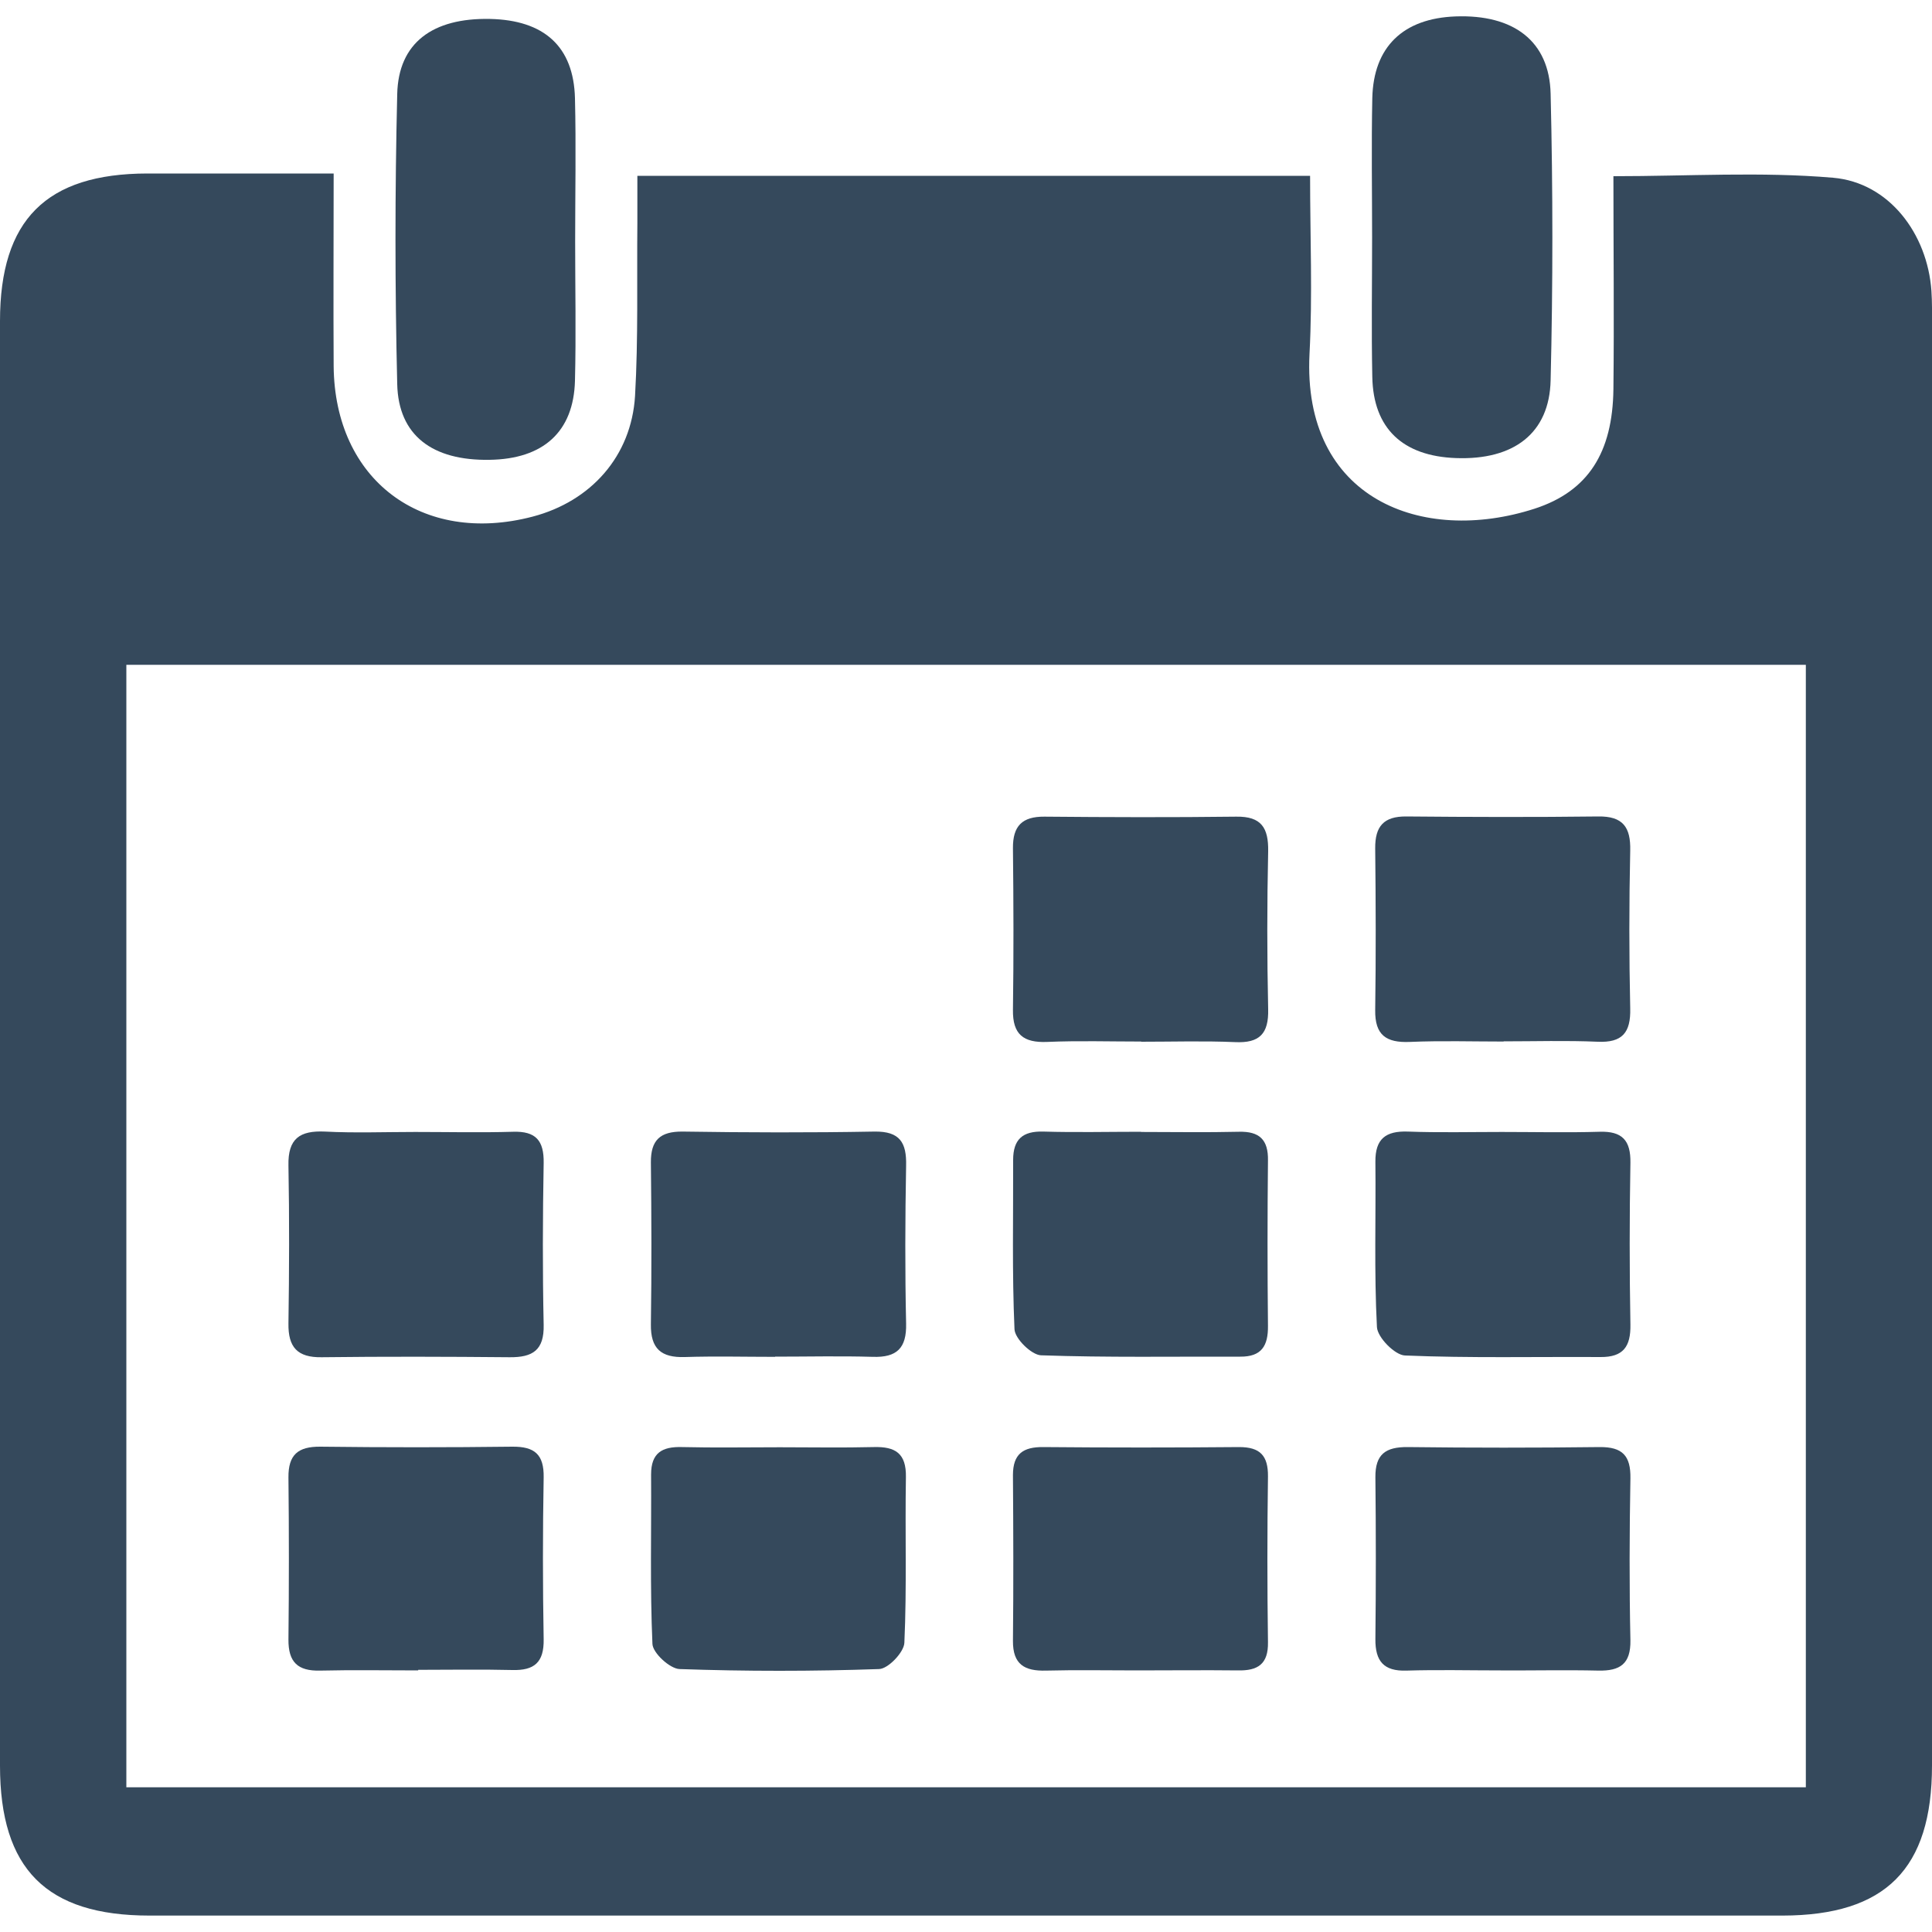
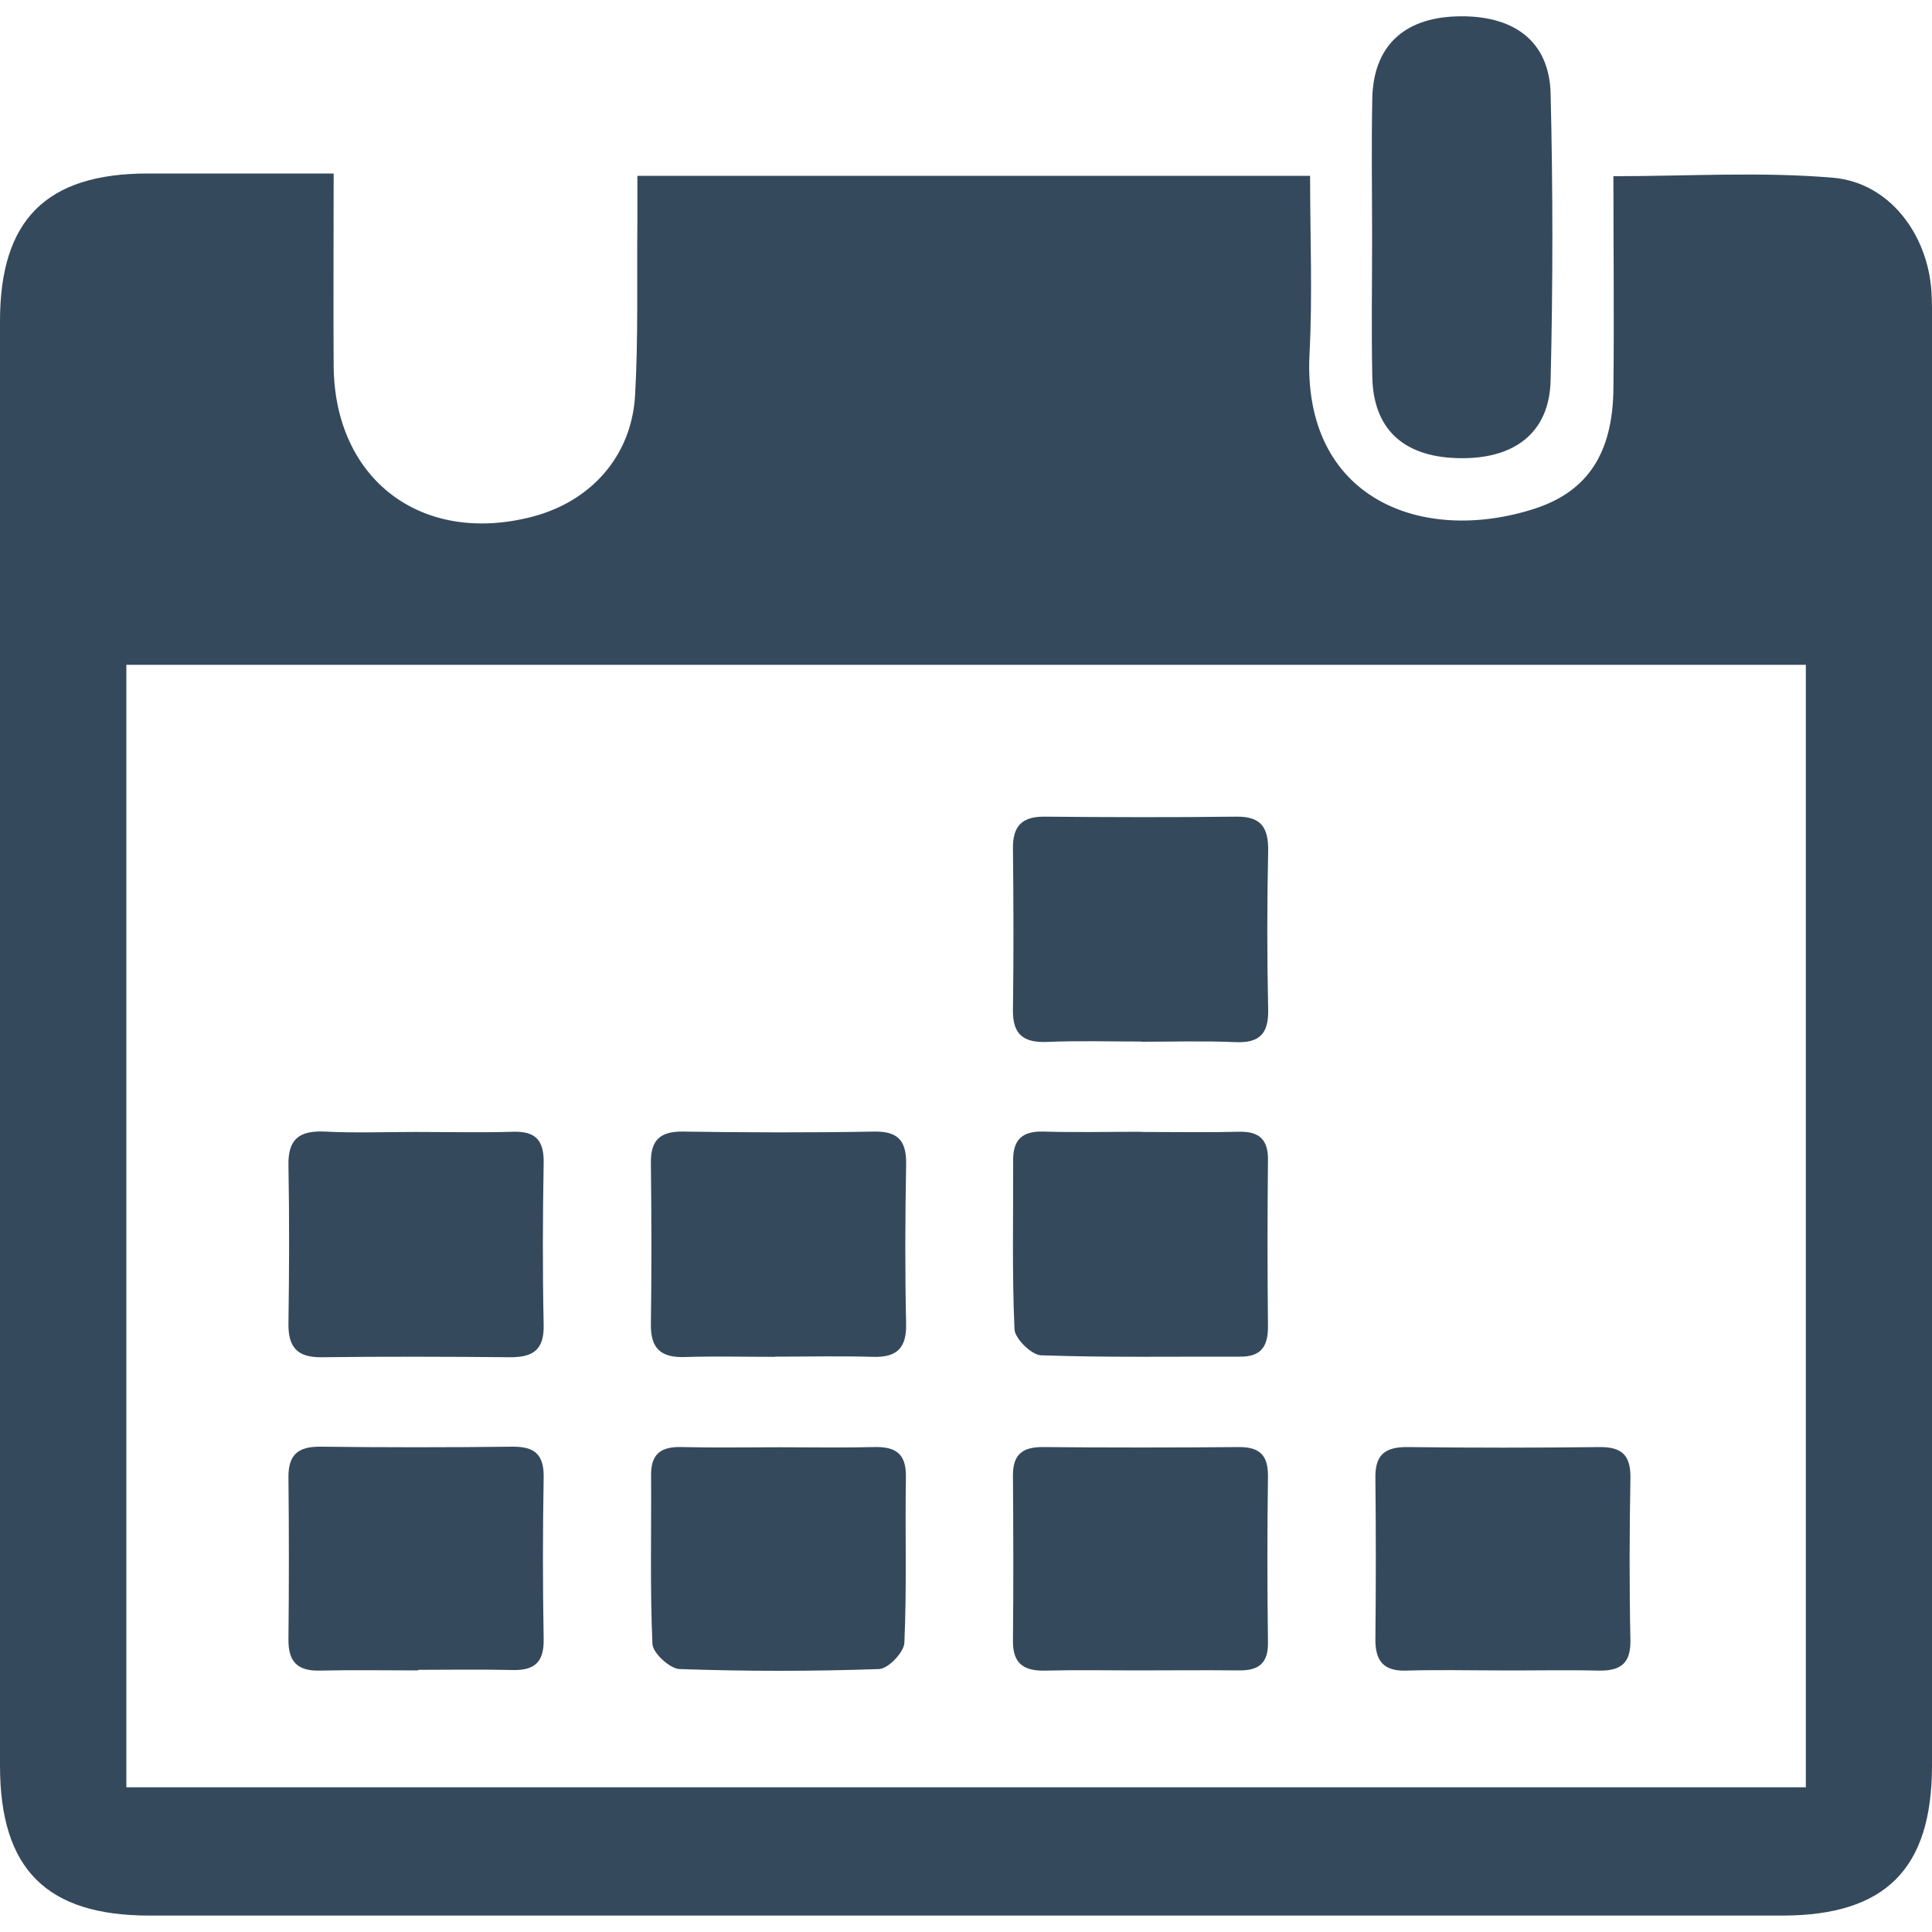
<svg xmlns="http://www.w3.org/2000/svg" id="YouTube_Icon" data-name="YouTube Icon" viewBox="0 0 100 100">
  <defs>
    <style>
      .cls-1 {
        fill: #35495c;
      }
    </style>
  </defs>
  <path class="cls-1" d="m17.27,8.98c0,3.48-.02,6.73,0,9.97.05,5.89,4.57,9.29,10.3,7.79,3.01-.79,5.11-3.12,5.3-6.25.17-2.98.09-5.98.12-8.97,0-.77,0-1.54,0-2.42h34.82c0,3.13.13,6.18-.03,9.22-.38,7.51,5.83,9.89,11.65,8.01,2.77-.9,4.04-2.9,4.08-6.19.04-3.63,0-7.27,0-11.02,3.88,0,7.65-.24,11.37.08,2.9.25,4.88,2.9,5.09,5.85.04.58.03,1.17.03,1.76,0,24.86,0,49.72,0,74.57,0,5.35-2.4,7.76-7.73,7.77-28.18,0-56.35,0-84.53,0-5.34,0-7.74-2.41-7.74-7.76C0,66.47,0,41.55,0,16.62c0-5.24,2.39-7.63,7.62-7.64,3.12,0,6.23,0,9.65,0Zm-10.73,25.43v58.1h86.93v-58.1H6.54Z" />
  <path class="cls-1" d="m71.02,12.3c0-2.41-.04-4.81.01-7.22.06-2.66,1.6-4.13,4.31-4.23,3-.11,4.86,1.27,4.92,4.01.12,4.94.12,9.88,0,14.82-.06,2.75-1.91,4.14-4.9,4.03-2.75-.1-4.28-1.53-4.33-4.2-.05-2.4-.01-4.81-.01-7.22Z" />
-   <path class="cls-1" d="m29.77,12.5c0,2.4.05,4.81-.01,7.21-.07,2.64-1.64,4.05-4.42,4.09-2.96.05-4.72-1.26-4.78-3.92-.12-5-.12-10.01,0-15.01.06-2.66,1.84-3.95,4.8-3.89,2.81.06,4.33,1.43,4.4,4.1.06,2.47.01,4.94.01,7.41Z" />
  <path class="cls-1" d="m59.07,53.91c-1.62,0-3.25-.05-4.87.02-1.23.05-1.79-.39-1.77-1.66.04-2.79.03-5.58,0-8.37-.01-1.15.48-1.64,1.63-1.63,3.31.03,6.62.04,9.93,0,1.3-.02,1.67.58,1.65,1.79-.06,2.72-.06,5.45,0,8.18.03,1.26-.44,1.76-1.71,1.7-1.62-.07-3.24-.02-4.87-.02Z" />
-   <path class="cls-1" d="m77.84,53.91c-1.62,0-3.25-.05-4.87.02-1.22.05-1.81-.35-1.79-1.65.04-2.79.03-5.58,0-8.37-.01-1.14.44-1.66,1.61-1.65,3.31.03,6.62.04,9.93,0,1.28-.02,1.69.55,1.66,1.77-.06,2.72-.06,5.45,0,8.17.03,1.25-.41,1.78-1.69,1.72-1.62-.07-3.24-.02-4.87-.02Z" />
  <path class="cls-1" d="m21.49,58.59c1.69,0,3.38.04,5.06-.01,1.19-.04,1.61.46,1.59,1.62-.05,2.79-.06,5.58,0,8.37.03,1.32-.57,1.69-1.76,1.68-3.24-.03-6.49-.04-9.73,0-1.26.02-1.74-.52-1.72-1.75.04-2.72.05-5.45,0-8.18-.03-1.39.59-1.81,1.89-1.75,1.55.08,3.11.02,4.67.02Z" />
  <path class="cls-1" d="m40.12,70.23c-1.56,0-3.12-.04-4.67.01-1.23.04-1.78-.43-1.76-1.7.04-2.79.03-5.58,0-8.37-.01-1.15.47-1.61,1.64-1.6,3.31.05,6.62.06,9.93,0,1.32-.02,1.67.57,1.64,1.77-.05,2.72-.06,5.45,0,8.17.03,1.27-.48,1.76-1.72,1.72-1.69-.05-3.37-.01-5.06-.01Z" />
-   <path class="cls-1" d="m59.06,58.59c1.69,0,3.37.03,5.06-.01,1.07-.03,1.53.41,1.51,1.49-.03,2.85-.03,5.71,0,8.56.01,1.03-.33,1.6-1.44,1.59-3.44-.01-6.88.05-10.31-.07-.49-.02-1.35-.86-1.37-1.35-.13-2.91-.06-5.84-.07-8.76,0-1.07.49-1.5,1.56-1.47,1.69.05,3.37.01,5.06.01Z" />
-   <path class="cls-1" d="m77.73,58.59c1.69,0,3.38.04,5.06-.01,1.18-.04,1.62.45,1.6,1.61-.05,2.79-.05,5.58,0,8.37.02,1.14-.37,1.69-1.55,1.68-3.37-.02-6.75.06-10.12-.08-.52-.02-1.42-.93-1.45-1.47-.15-2.85-.05-5.71-.08-8.56-.01-1.18.53-1.6,1.68-1.56,1.62.06,3.24.02,4.87.02Z" />
+   <path class="cls-1" d="m59.06,58.59c1.69,0,3.37.03,5.06-.01,1.07-.03,1.53.41,1.51,1.49-.03,2.85-.03,5.71,0,8.56.01,1.03-.33,1.6-1.44,1.59-3.44-.01-6.88.05-10.31-.07-.49-.02-1.35-.86-1.37-1.35-.13-2.91-.06-5.84-.07-8.76,0-1.07.49-1.5,1.56-1.47,1.69.05,3.37.01,5.06.01" />
  <path class="cls-1" d="m21.64,86.46c-1.69,0-3.38-.03-5.07.01-1.16.03-1.65-.44-1.64-1.61.03-2.79.03-5.59,0-8.39-.01-1.17.49-1.6,1.65-1.59,3.31.04,6.63.04,9.94,0,1.15-.01,1.64.4,1.62,1.59-.05,2.79-.05,5.59,0,8.38.02,1.2-.49,1.62-1.62,1.59-1.62-.04-3.25-.01-4.87-.01Z" />
  <path class="cls-1" d="m40.36,74.91c1.62,0,3.25.03,4.87-.01,1.11-.03,1.68.32,1.66,1.55-.05,2.86.05,5.72-.08,8.58-.02.49-.84,1.35-1.31,1.36-3.44.12-6.89.12-10.33,0-.5-.02-1.38-.83-1.4-1.3-.13-2.92-.05-5.85-.07-8.77,0-1.12.57-1.45,1.6-1.42,1.69.04,3.38.01,5.07.01Z" />
  <path class="cls-1" d="m58.82,86.46c-1.56,0-3.12-.03-4.68.01-1.1.03-1.72-.31-1.71-1.54.03-2.86.02-5.72,0-8.58,0-1.1.53-1.46,1.57-1.45,3.38.03,6.76.03,10.14,0,1.08,0,1.5.44,1.49,1.52-.04,2.86-.04,5.72,0,8.58.02,1.14-.53,1.48-1.55,1.46-1.75-.02-3.51,0-5.26,0Z" />
  <path class="cls-1" d="m77.67,86.46c-1.62,0-3.25-.04-4.87.01-1.18.04-1.62-.49-1.61-1.63.03-2.79.03-5.59,0-8.38-.01-1.19.53-1.57,1.67-1.56,3.31.04,6.63.04,9.94,0,1.18-.01,1.61.45,1.59,1.62-.05,2.79-.06,5.59,0,8.38.02,1.23-.54,1.59-1.65,1.57-1.69-.04-3.38,0-5.07-.01Z" />
</svg>